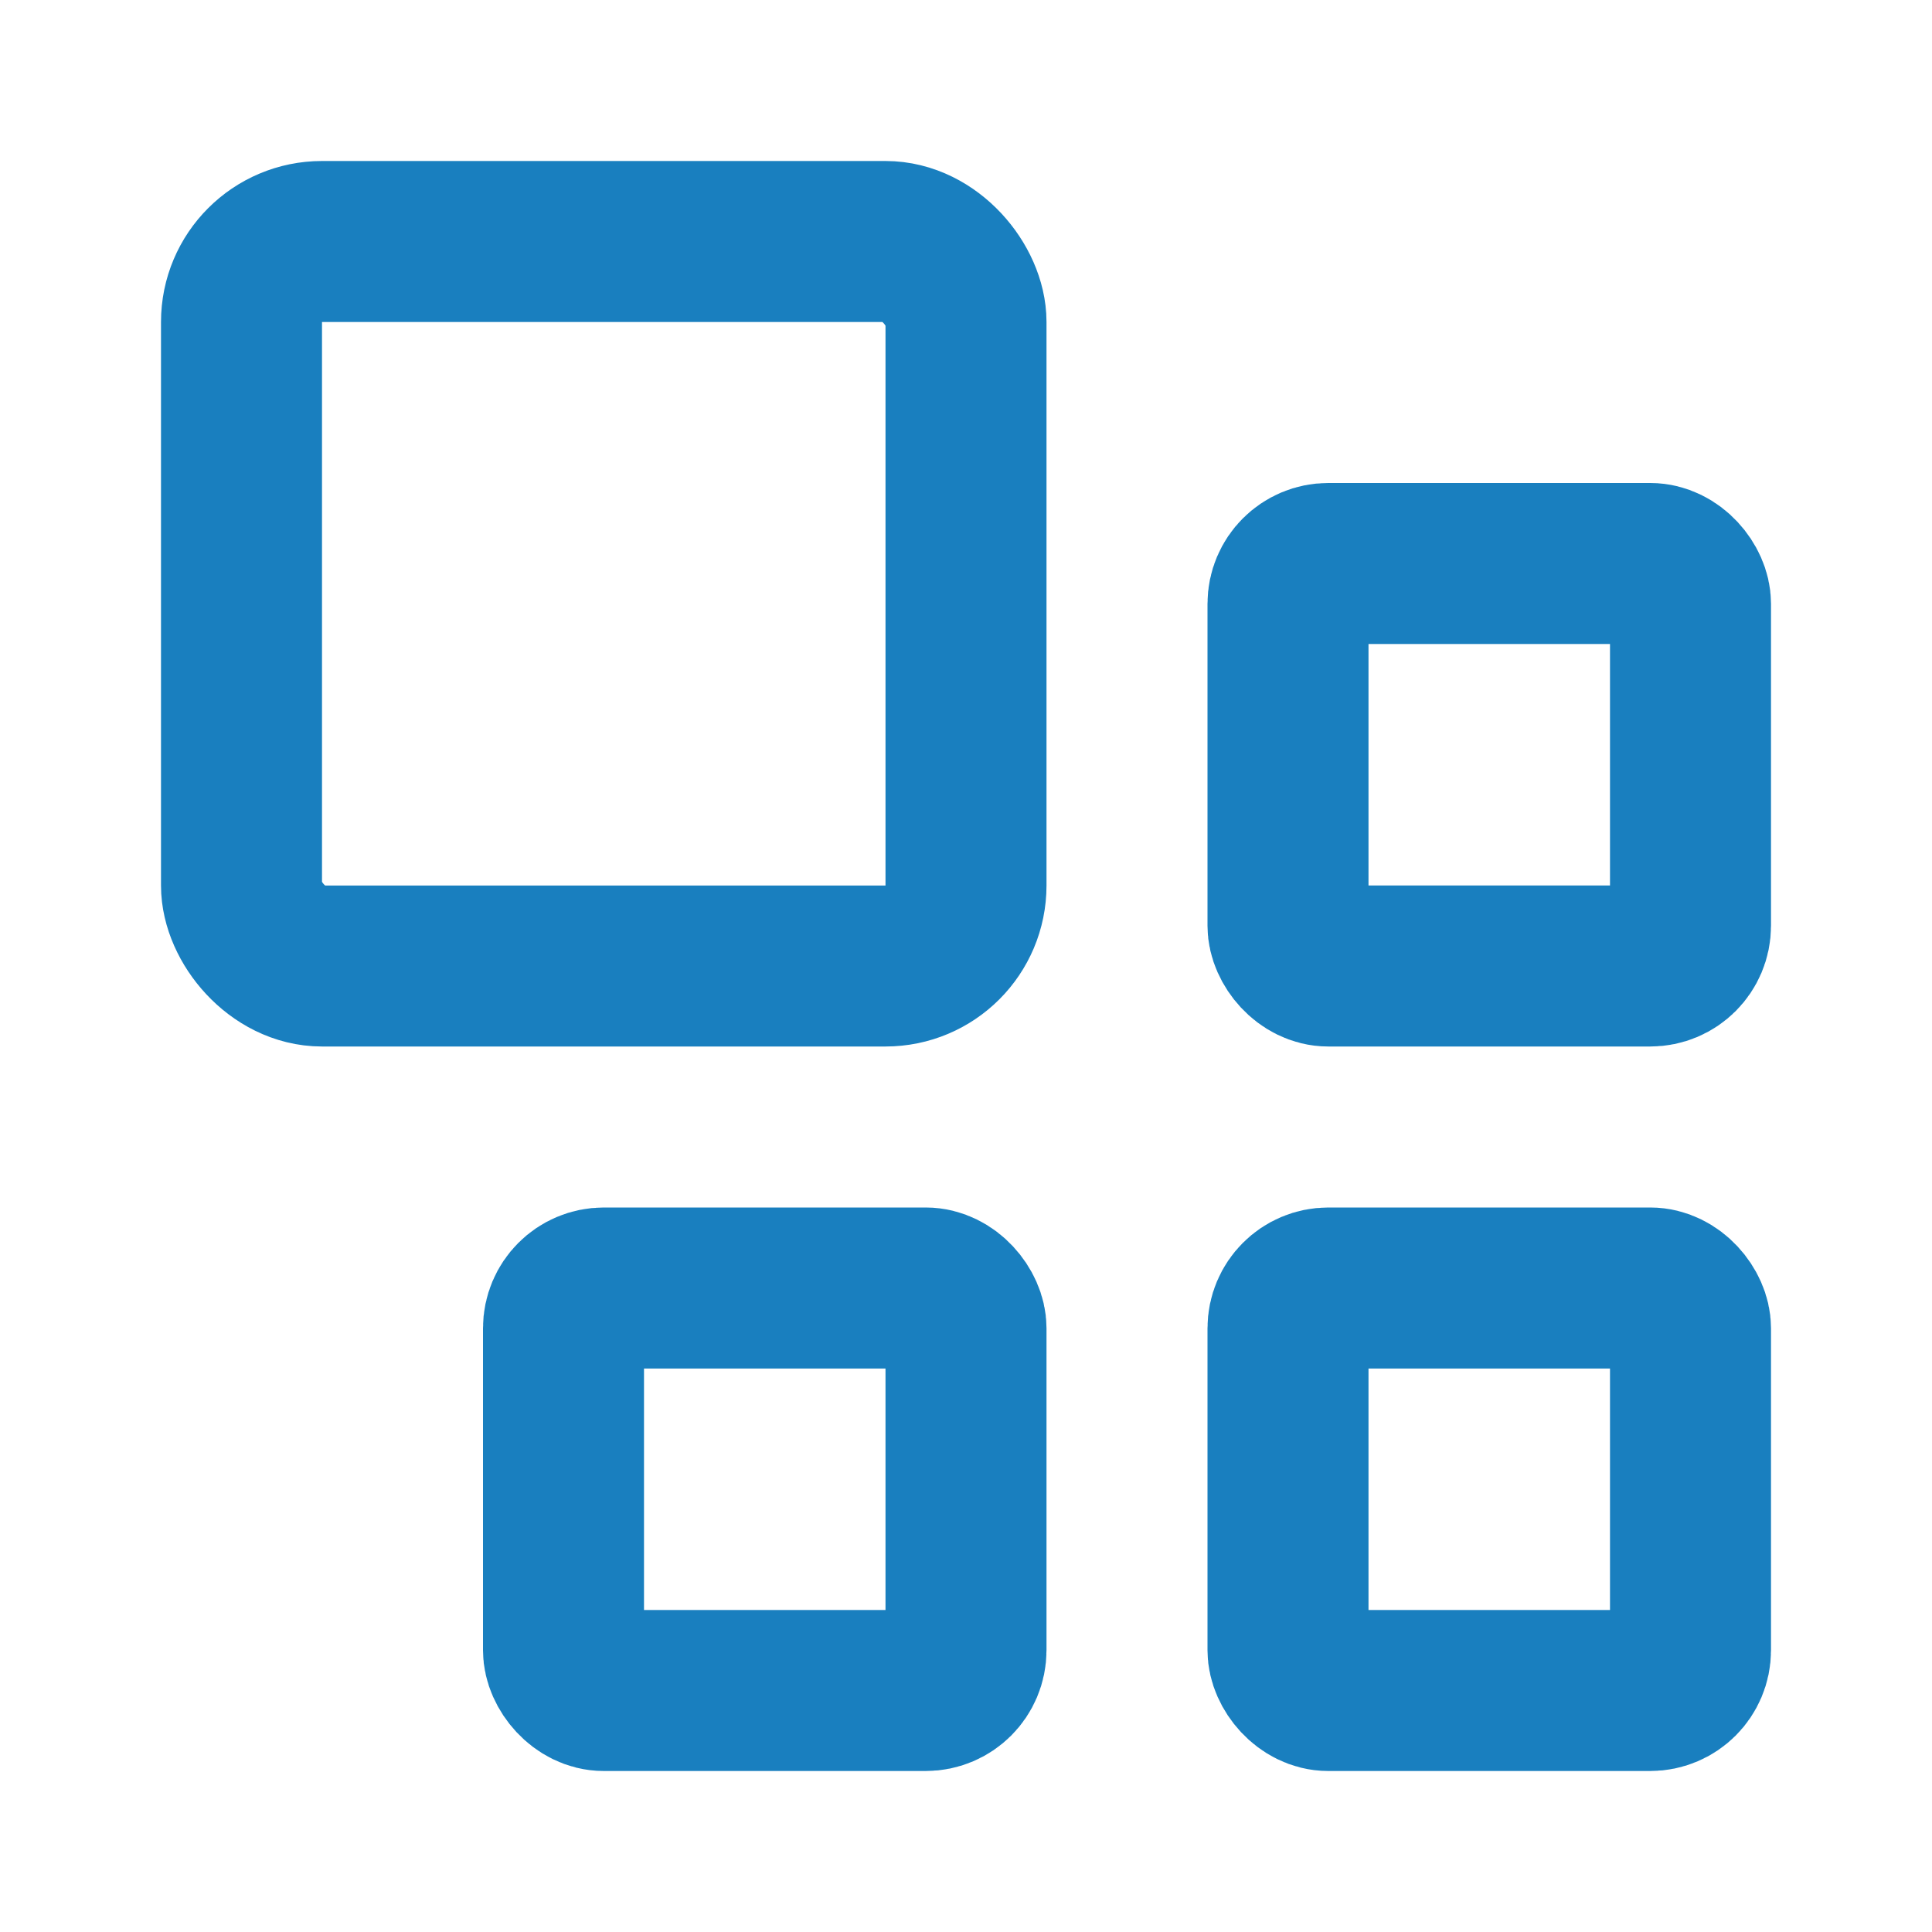
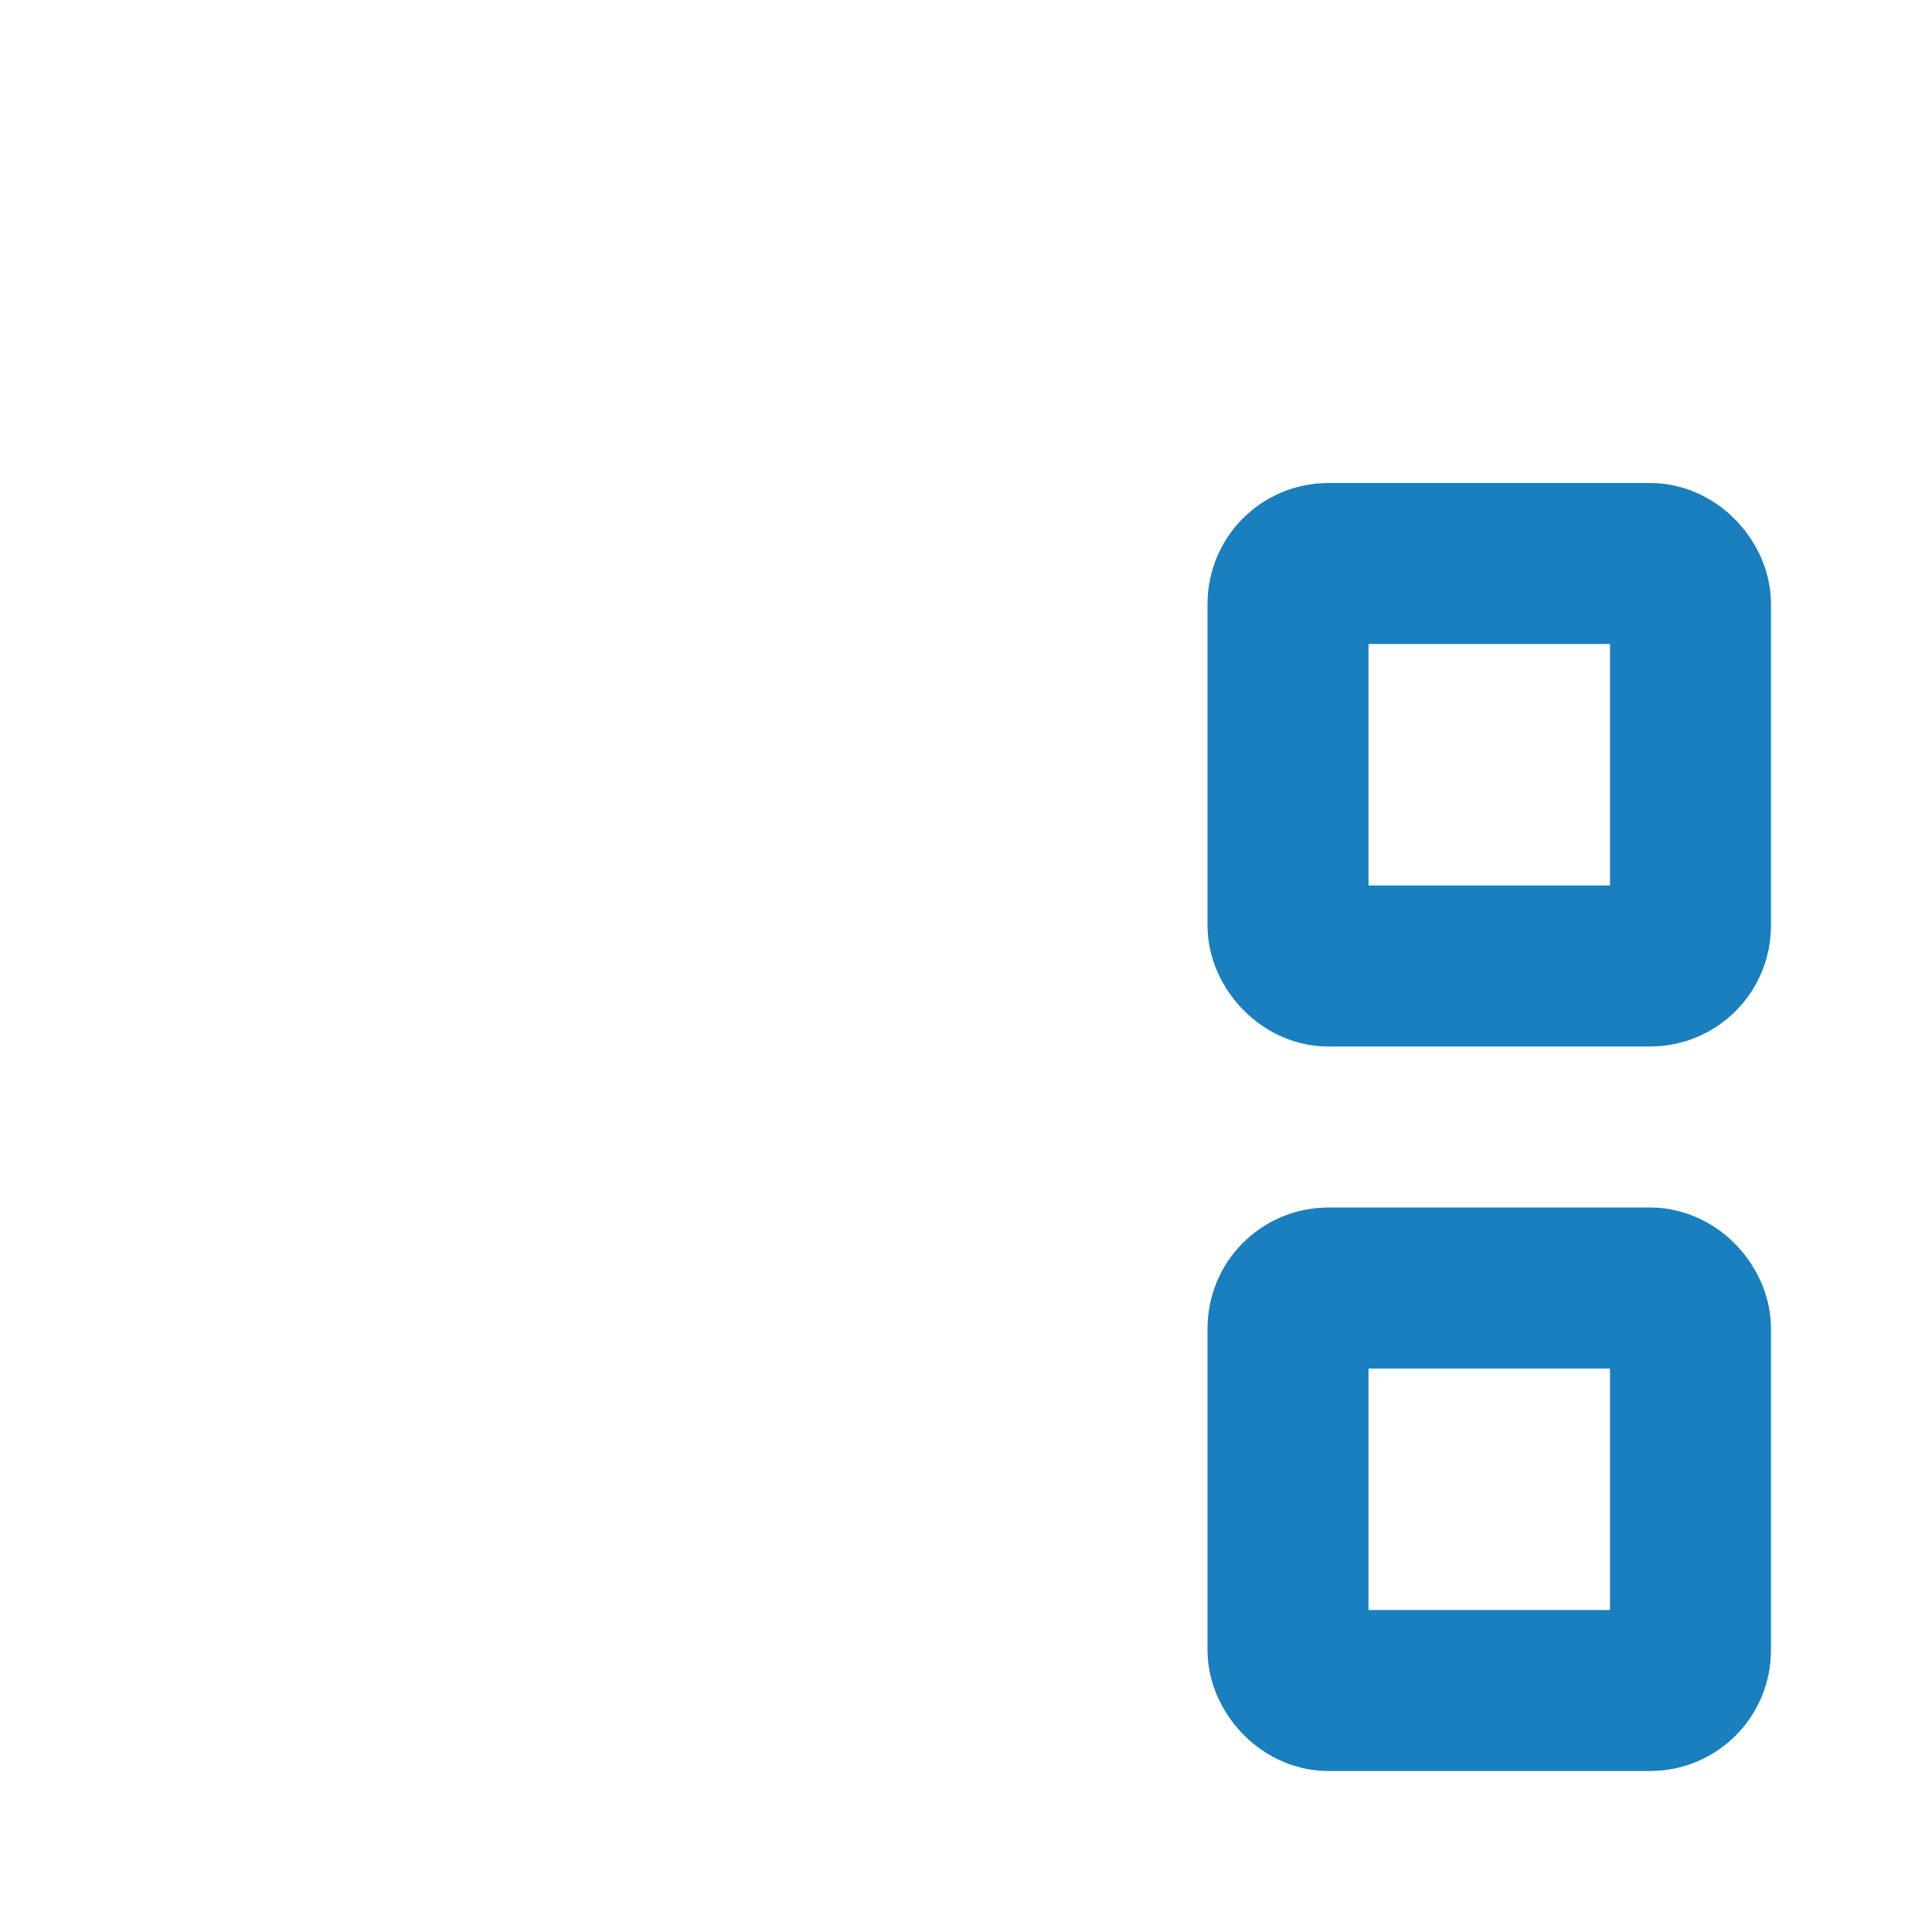
<svg xmlns="http://www.w3.org/2000/svg" width="256px" height="256px" viewBox="0 0 24 24" fill="none">
  <g id="SVGRepo_bgCarrier" stroke-width="0" />
  <g id="SVGRepo_tracerCarrier" stroke-linecap="round" stroke-linejoin="round" />
  <g id="SVGRepo_iconCarrier">
-     <rect x="3" y="3" width="9" height="9" rx="1" stroke="#197FBF" stroke-width="2" stroke-linecap="round" stroke-linejoin="round" />
    <rect x="16" y="16" width="5" height="5" rx="0.5" stroke="#197FBF" stroke-width="2" stroke-linecap="round" stroke-linejoin="round" />
    <rect x="16" y="7" width="5" height="5" rx="0.5" stroke="#197FBF" stroke-width="2" stroke-linecap="round" stroke-linejoin="round" />
-     <rect x="7" y="16" width="5" height="5" rx="0.5" stroke="#197FBF" stroke-width="2" stroke-linecap="round" stroke-linejoin="round" />
  </g>
</svg>